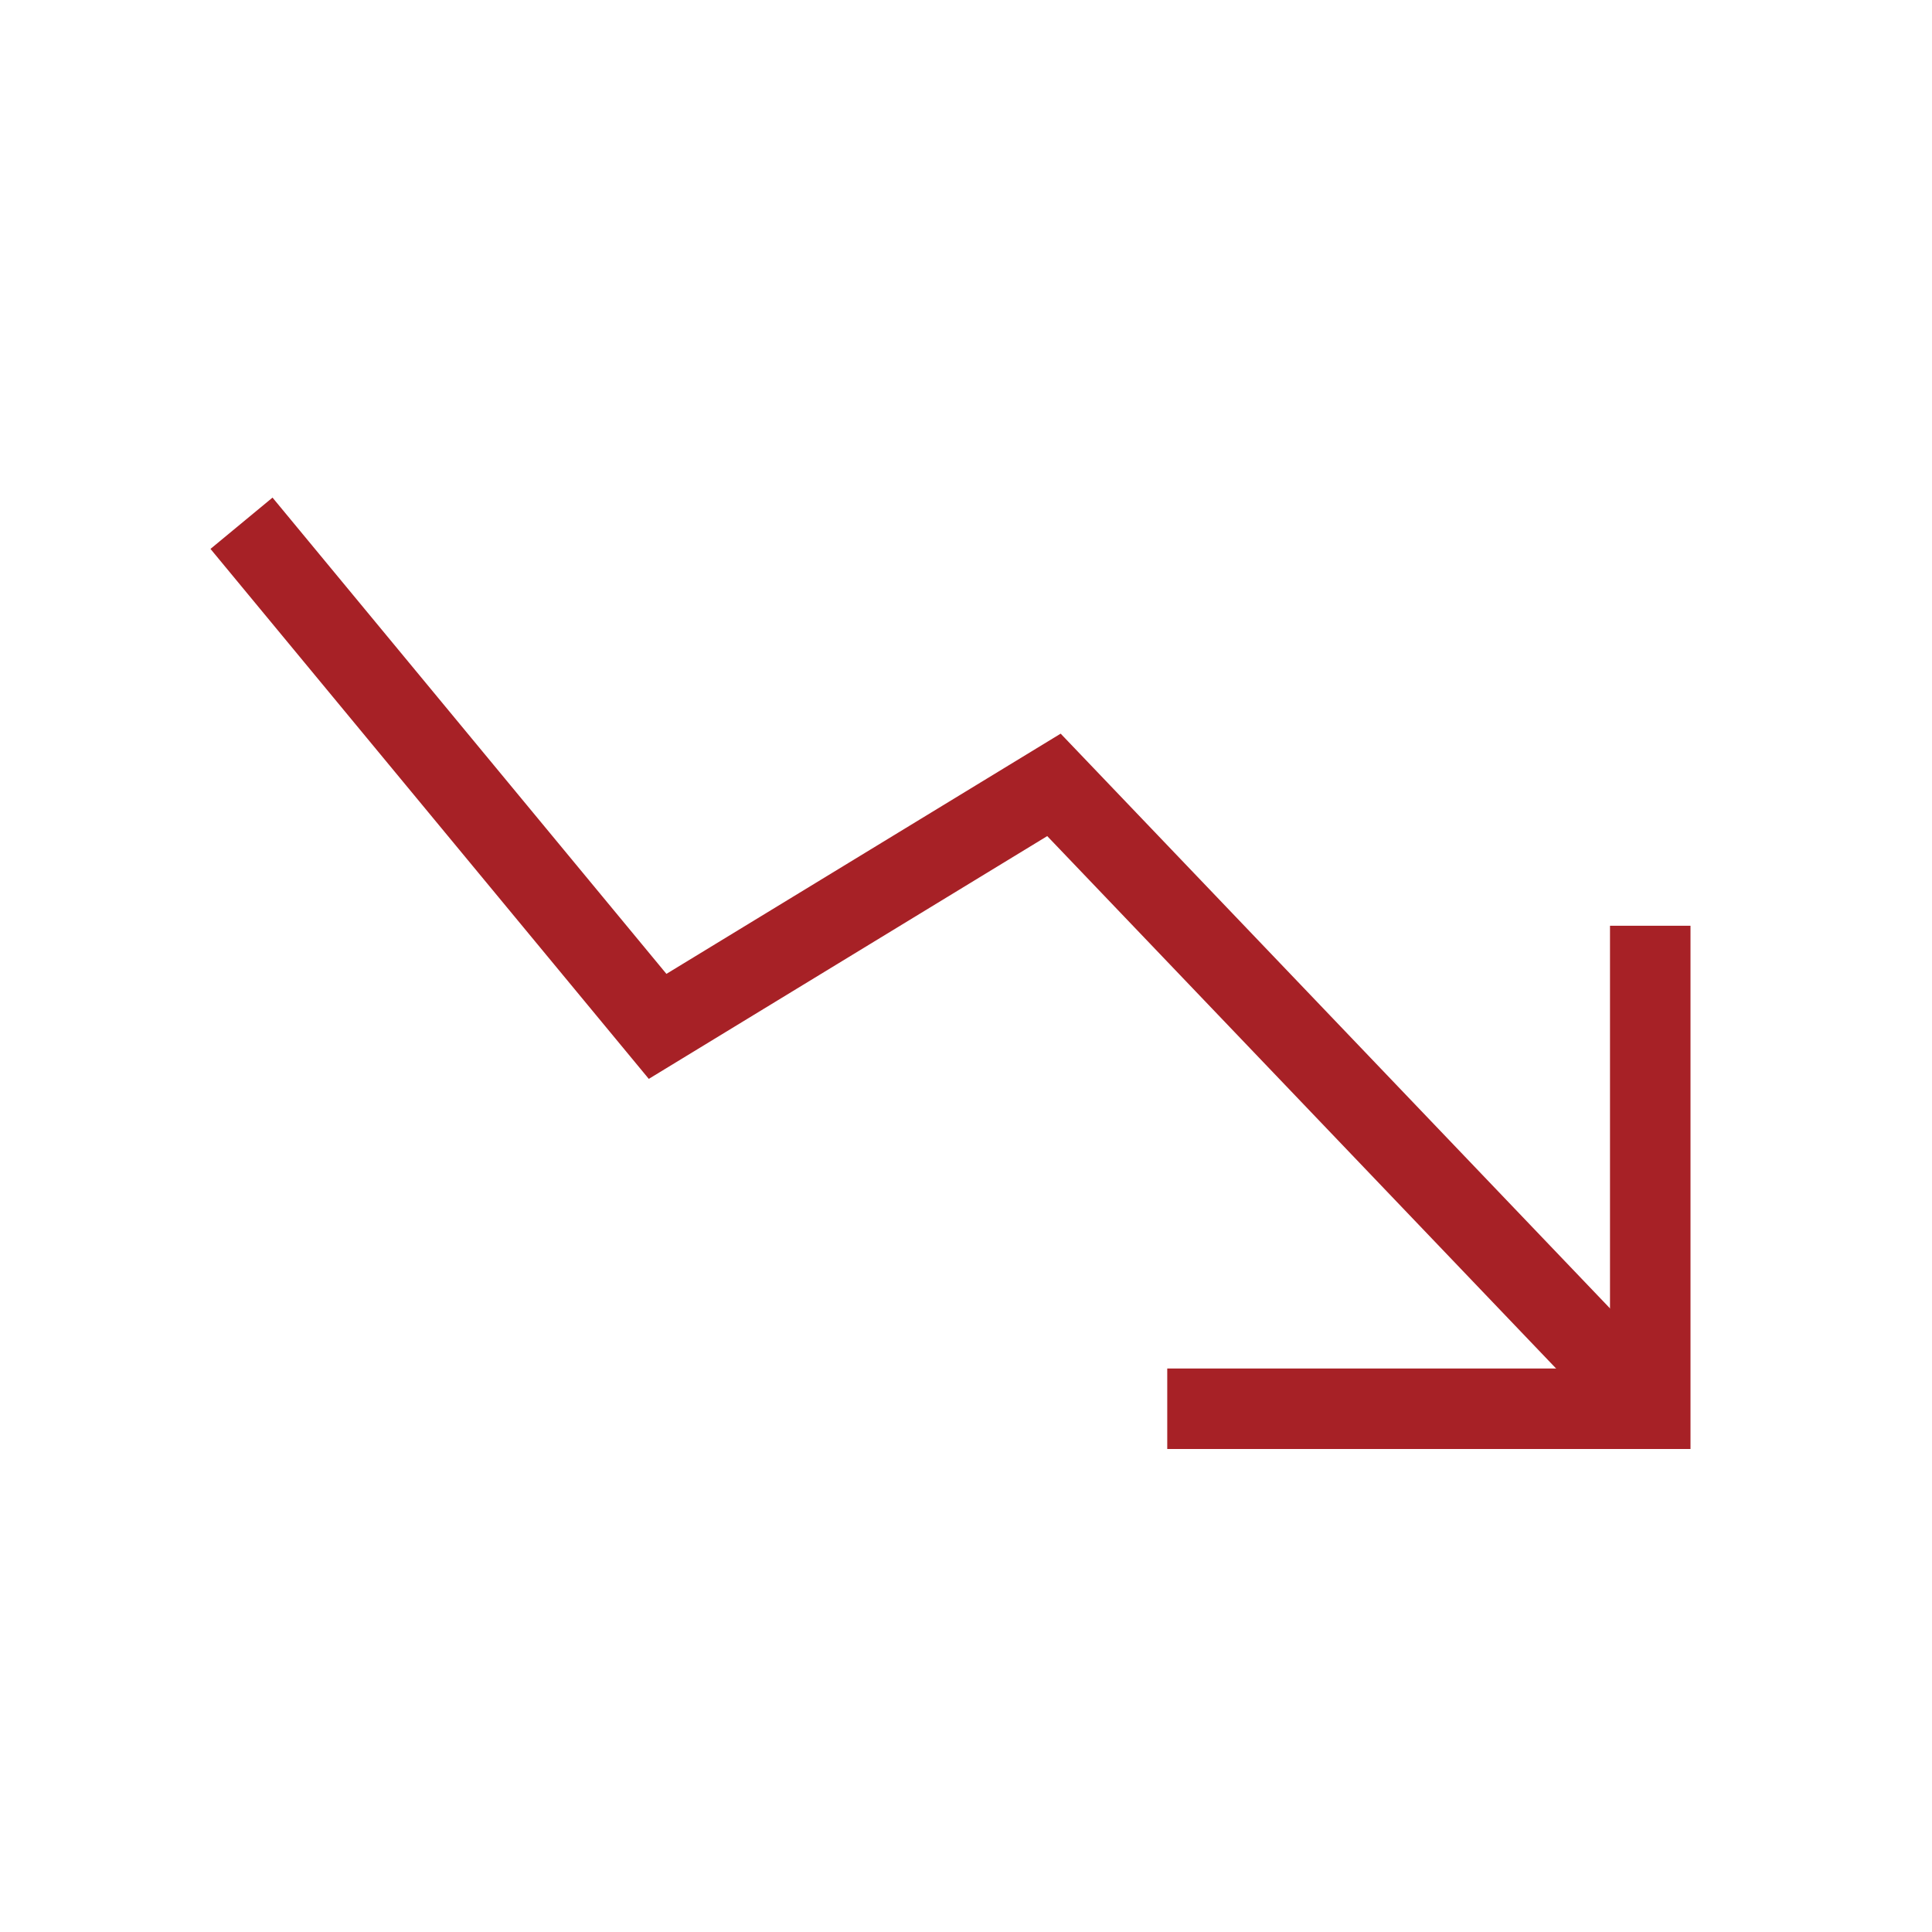
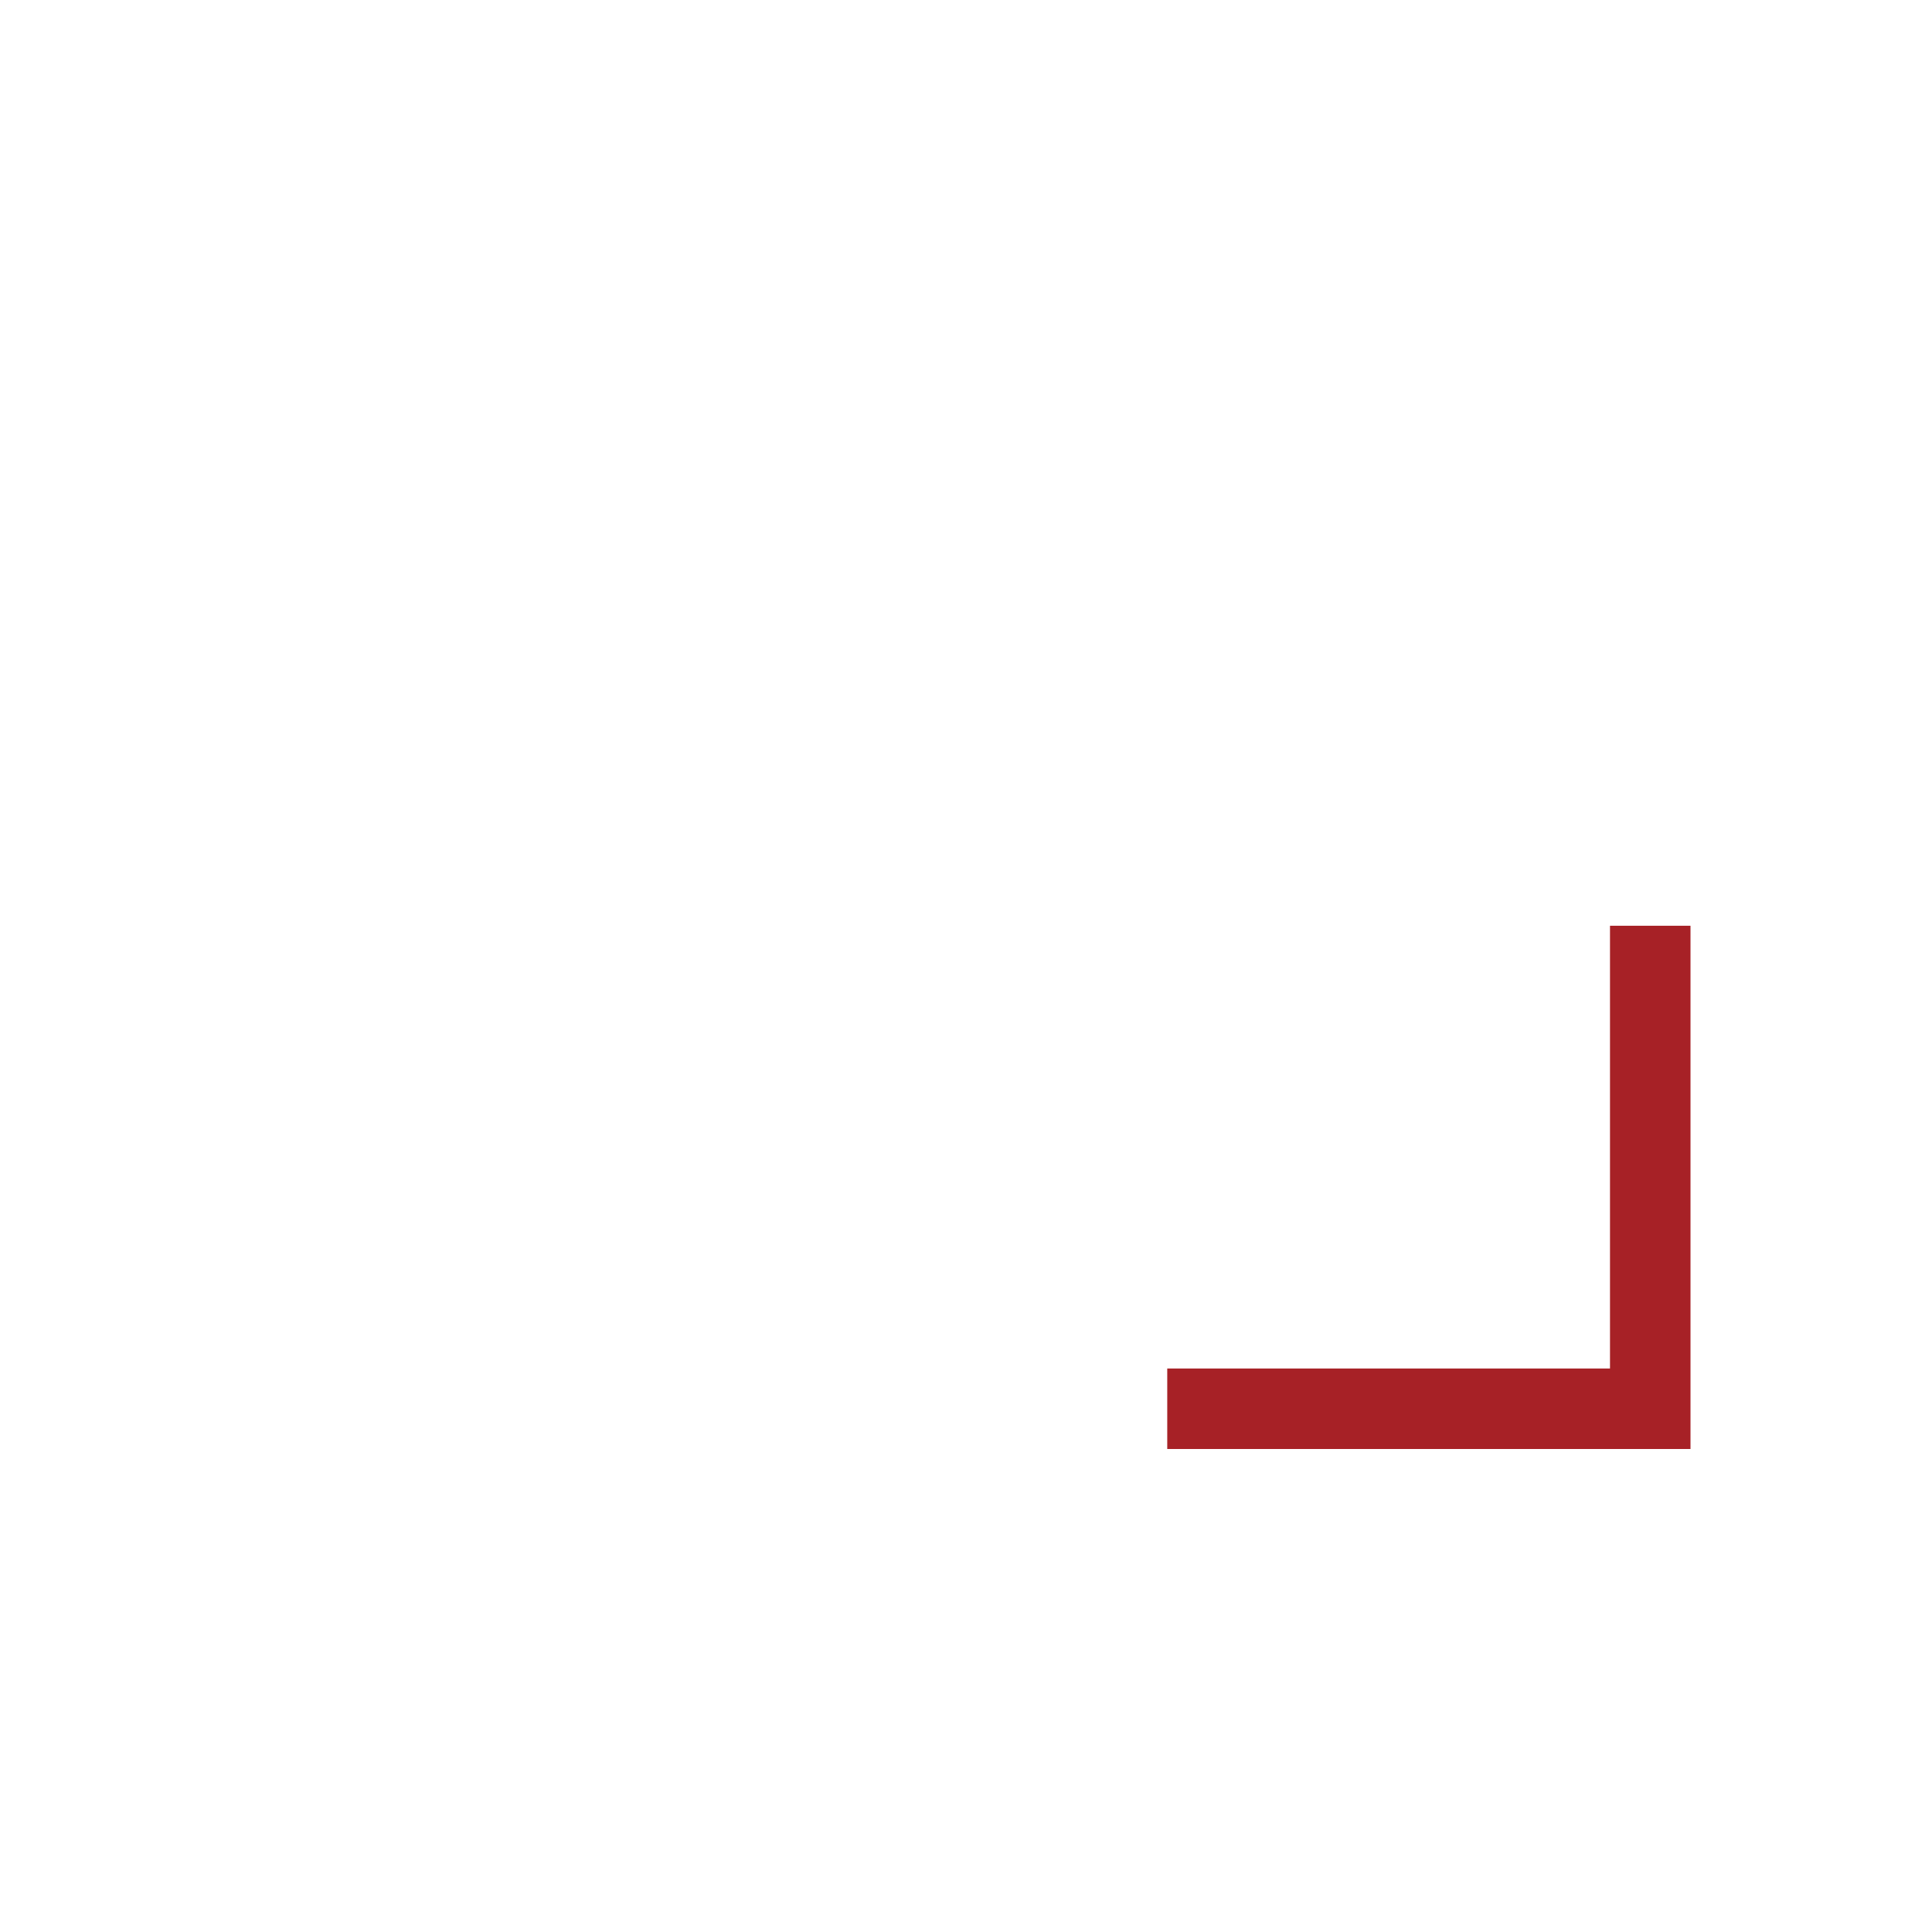
<svg xmlns="http://www.w3.org/2000/svg" width="32" height="32" viewBox="0 0 48 48" fill="none">
  <path d="M29 35H41V23" stroke="#a72126" stroke-width="2" stroke-linecap="butt" stroke-linejoin="miter" />
-   <path d="M6 13L16.338 25.5L26.185 19.5L41 35" stroke="#a72126" stroke-width="2" stroke-linecap="butt" stroke-linejoin="miter" />
</svg>